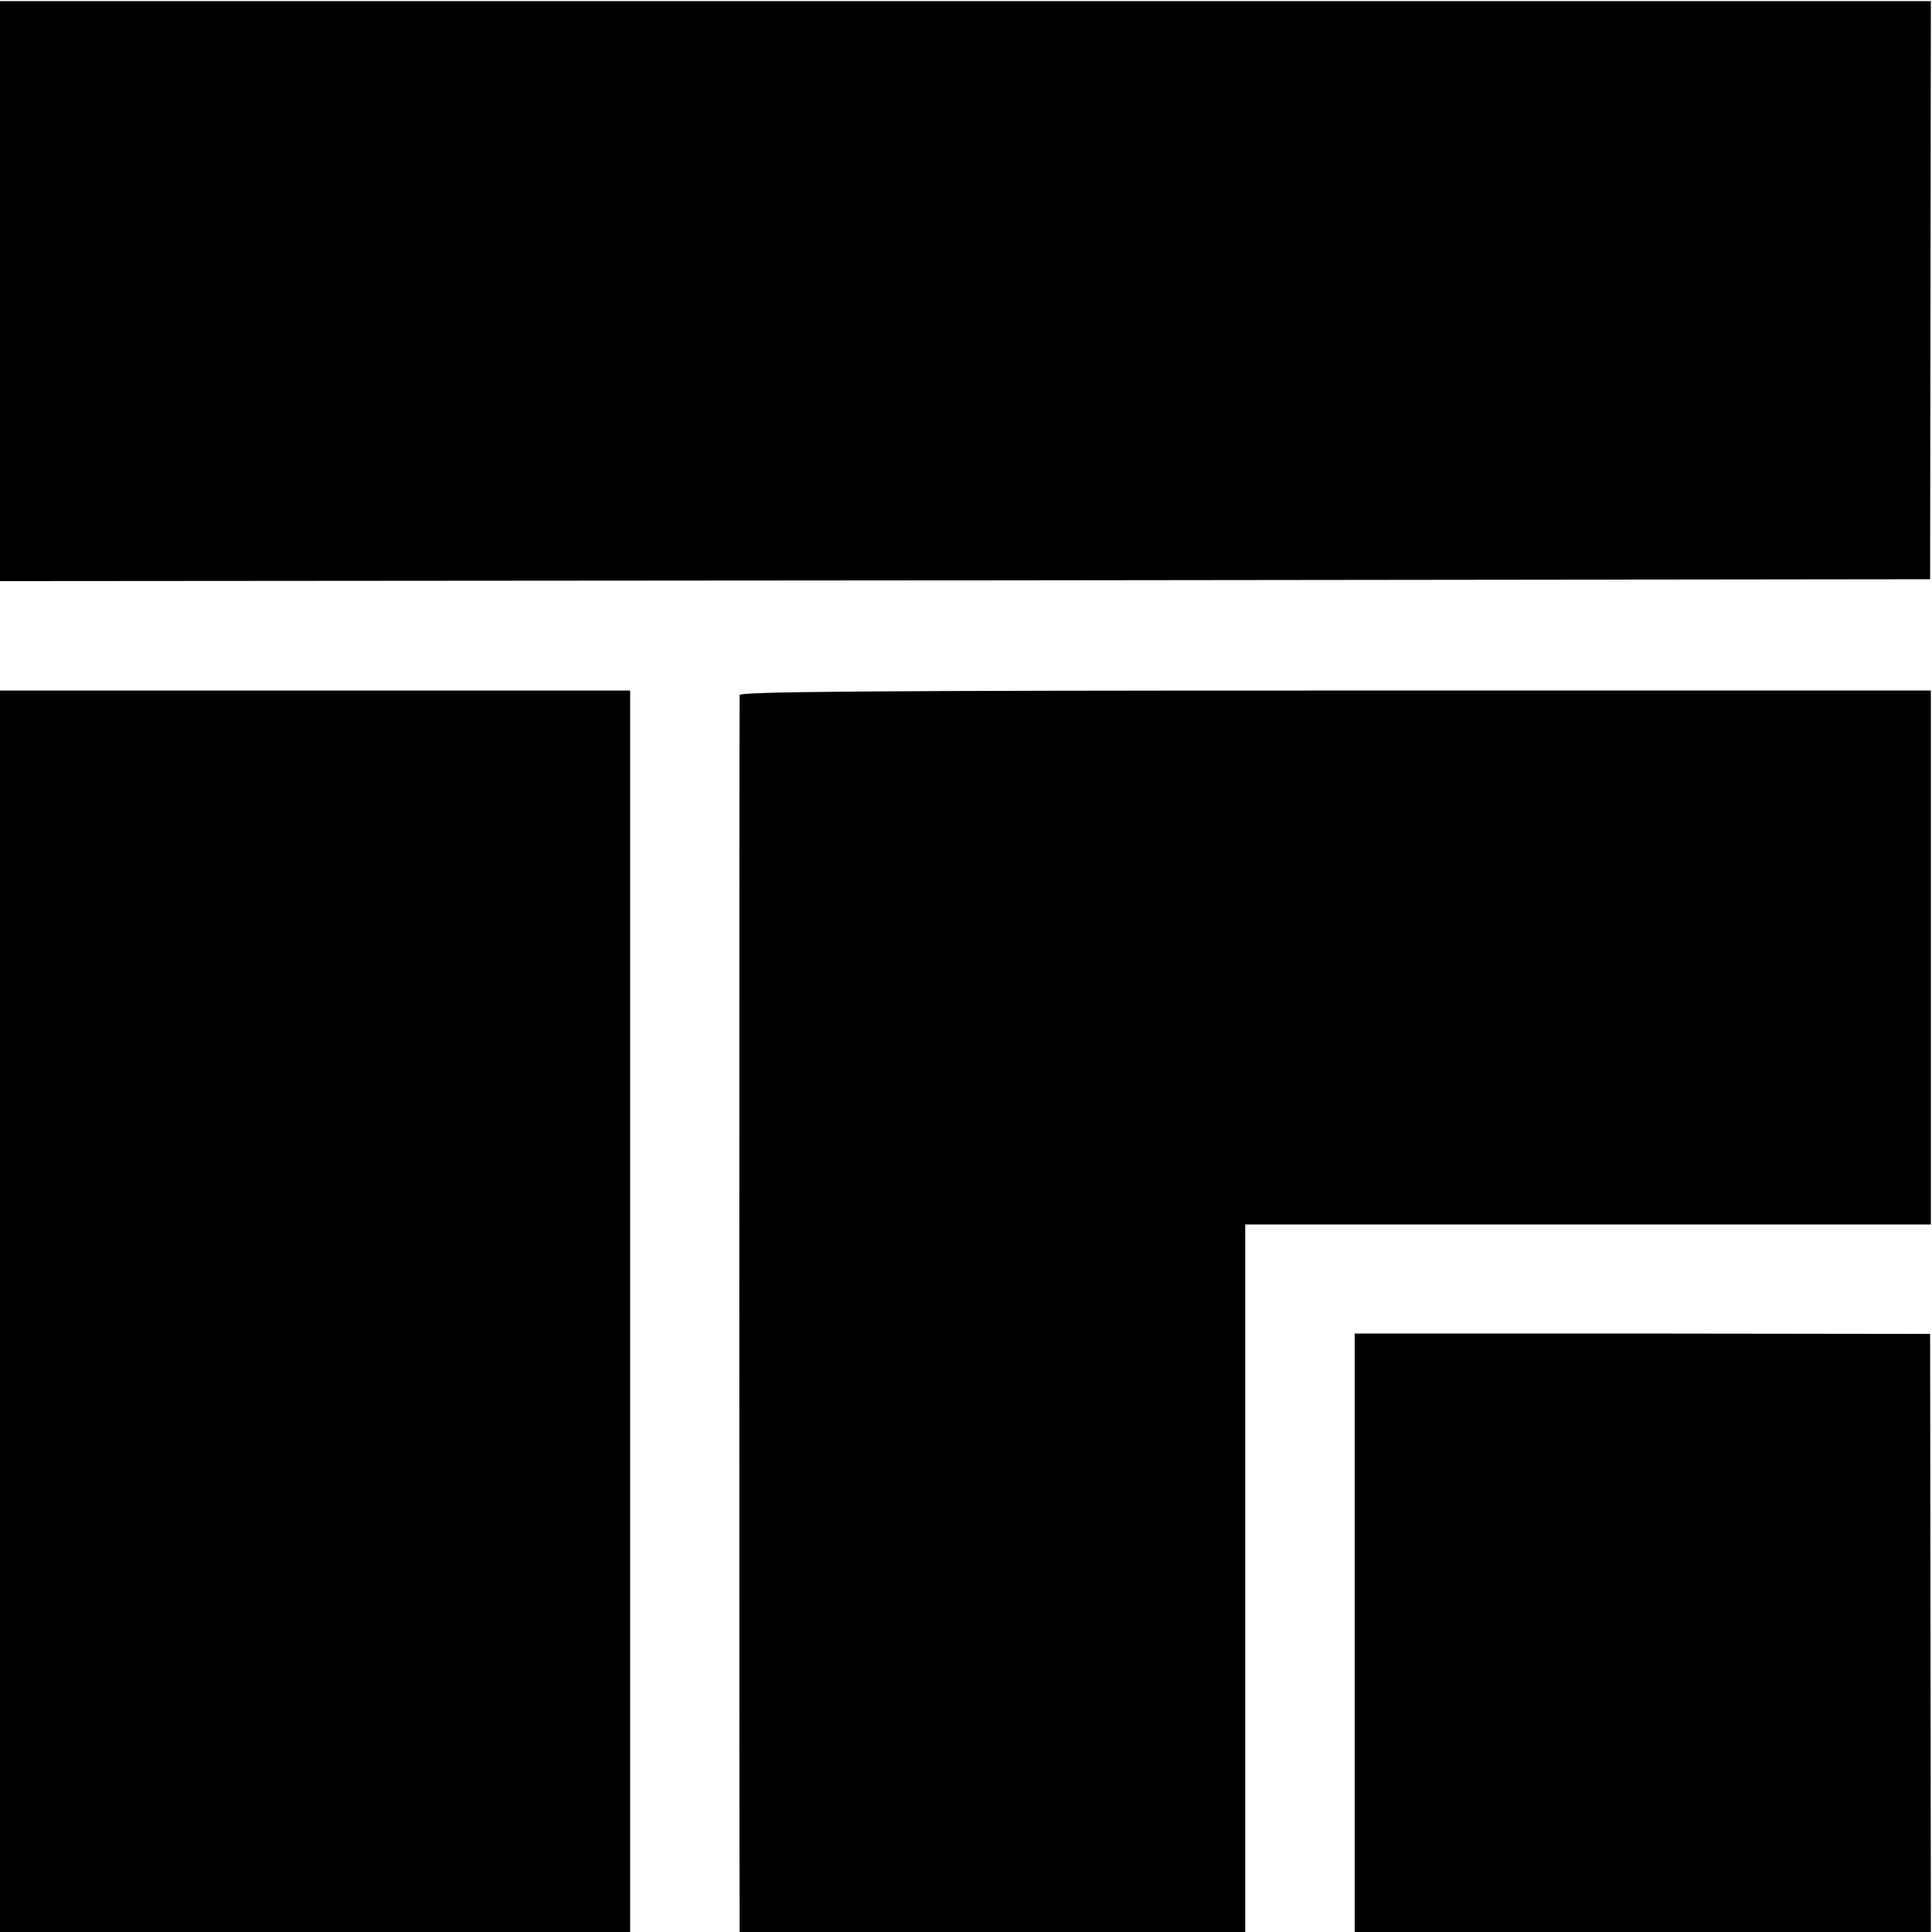
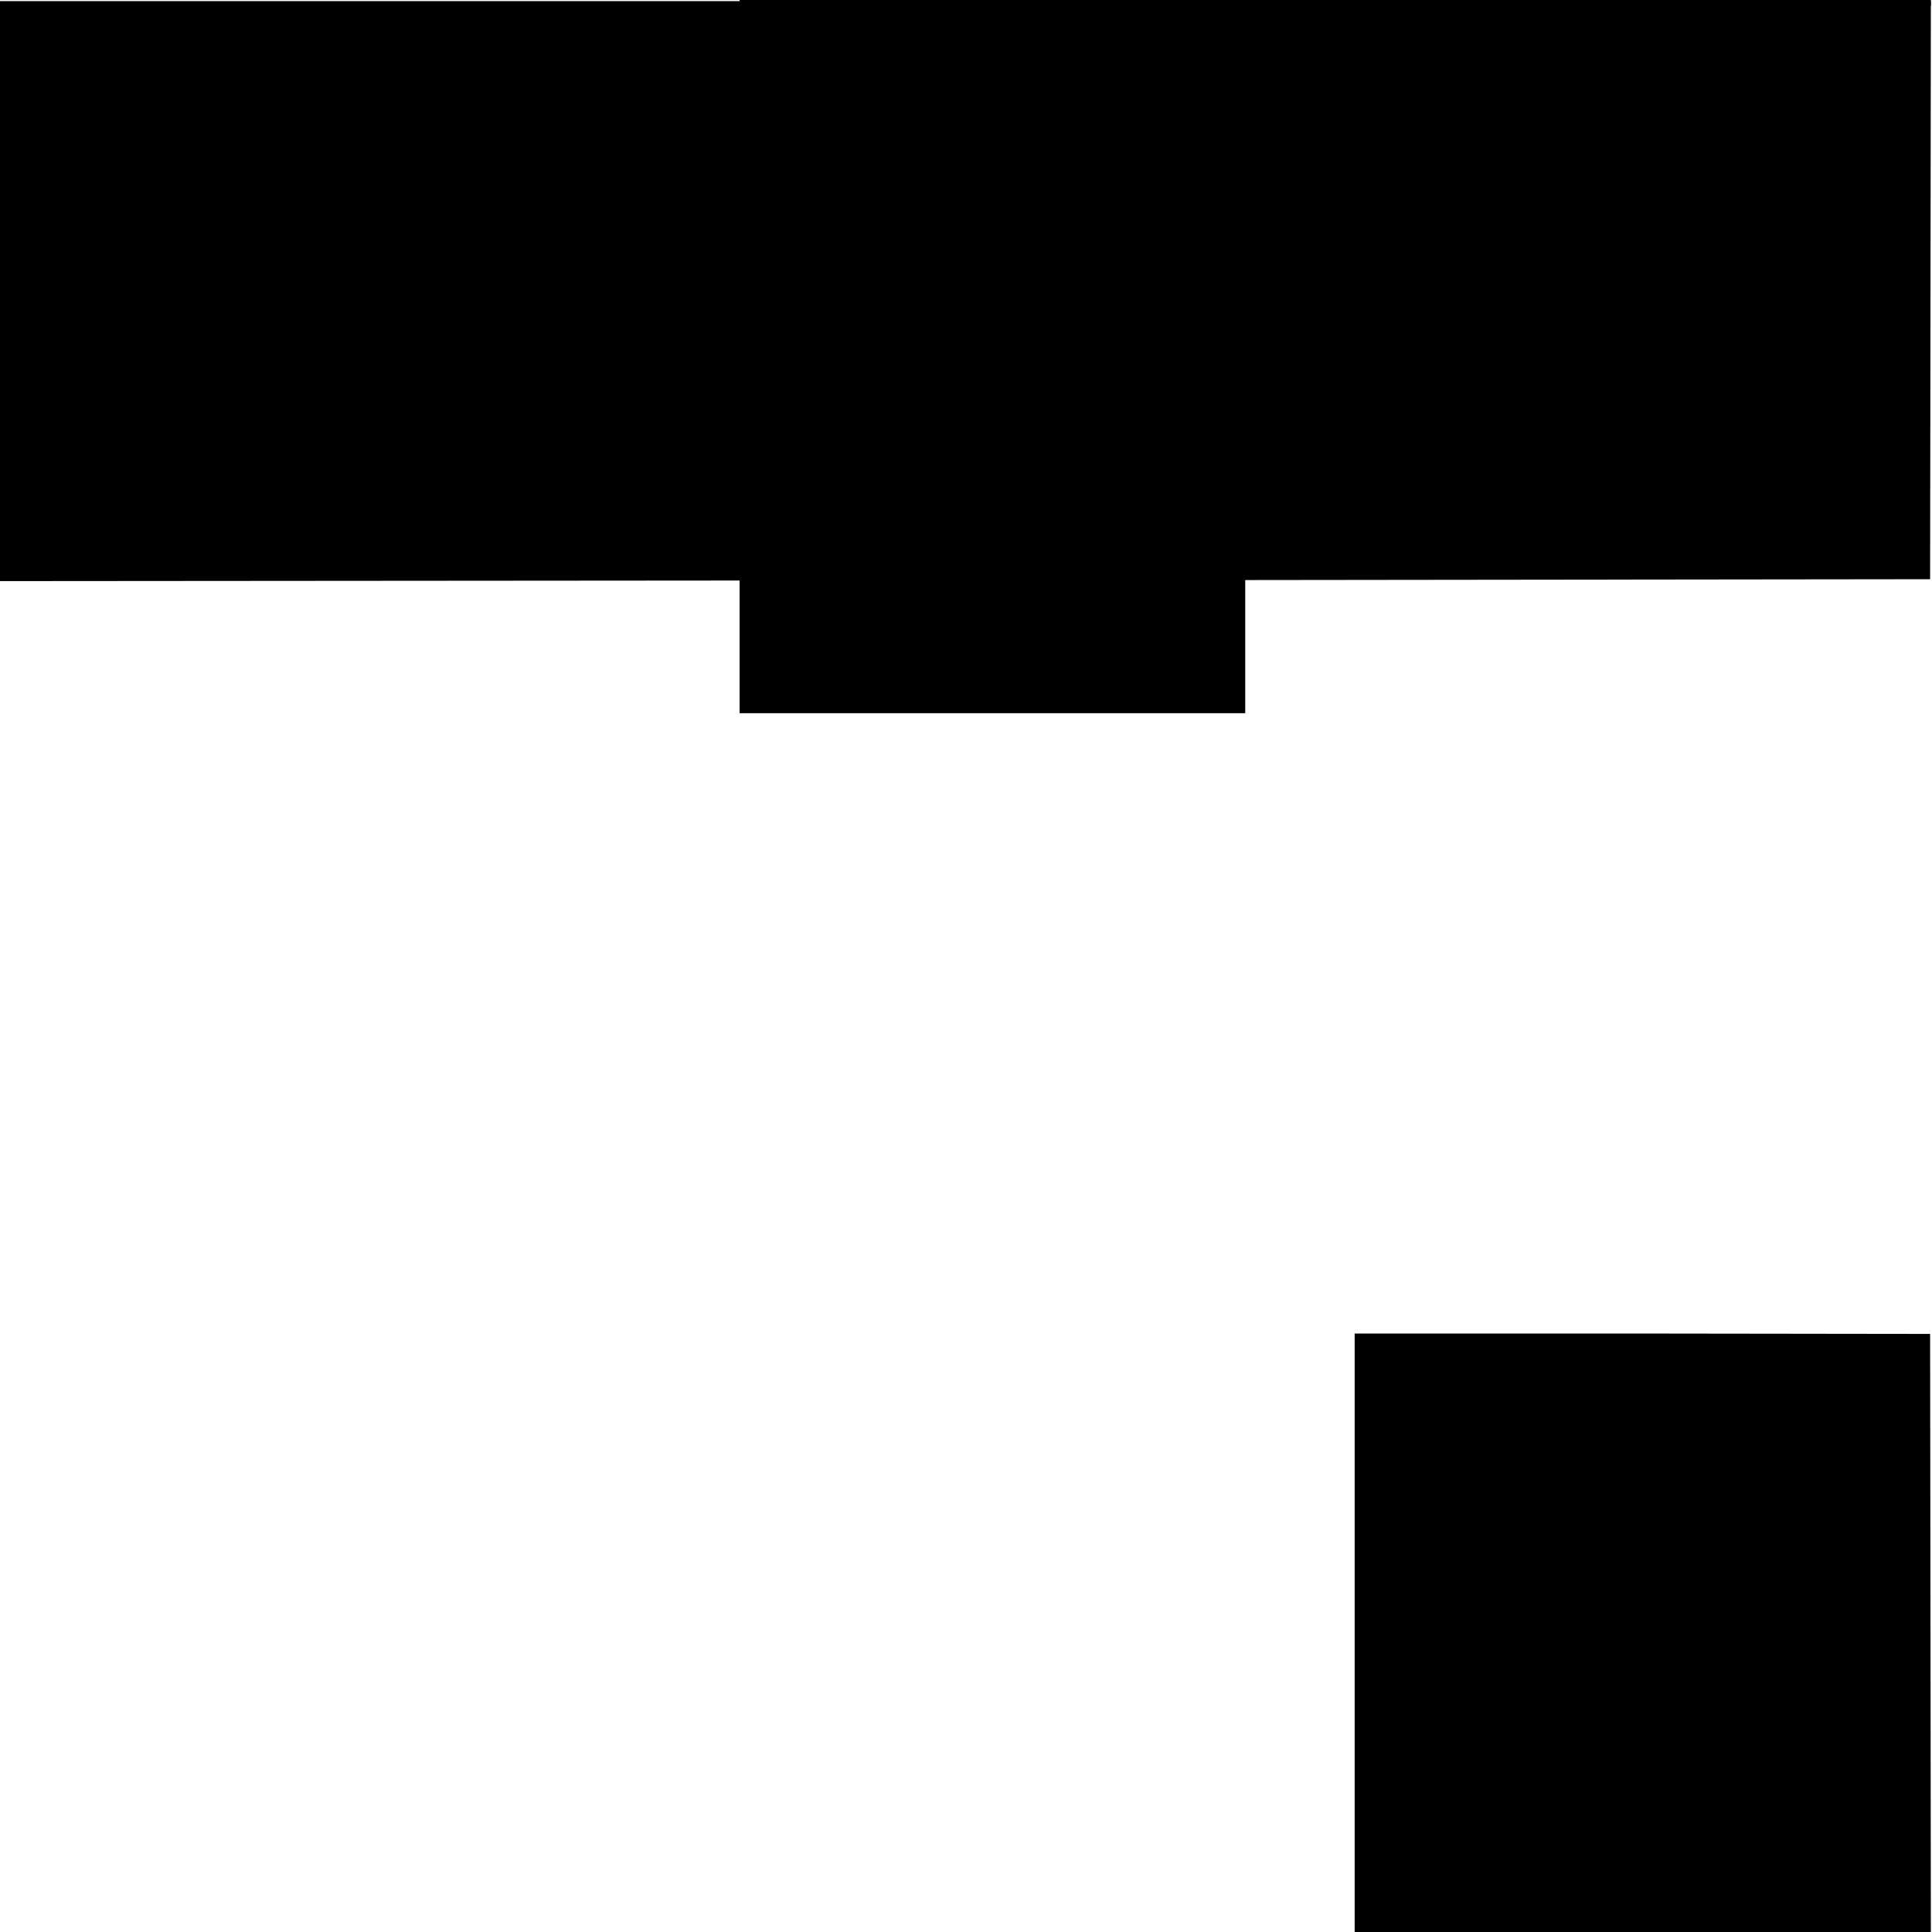
<svg xmlns="http://www.w3.org/2000/svg" version="1.0" width="512pt" height="512pt" viewBox="0 0 512 512" preserveAspectRatio="xMidYMid meet">
  <g transform="translate(0,512) scale(0.1,-0.1)" fill="#000000" stroke="none">
    <path d="M0 4348 l0 -768 2558 2 2557 3 1 766 1 766 -2559 0 -2558 0 0 -769z" />
-     <path d="M0 1645 l0 -1645 835 0 835 0 0 1645 0 1645 -835 0 -835 0 0 -1645z" />
-     <path d="M1960 3278 c-1 -17 -1 -3170 0 -3230 l0 -48 670 0 670 0 0 747 c0 412 0 834 0 938 l0 190 908 0 909 0 0 707 0 708 -1579 0 c-1255 0 -1578 -3 -1578 -12z" />
+     <path d="M1960 3278 l0 -48 670 0 670 0 0 747 c0 412 0 834 0 938 l0 190 908 0 909 0 0 707 0 708 -1579 0 c-1255 0 -1578 -3 -1578 -12z" />
    <path d="M3590 793 l0 -793 763 0 764 0 -1 793 -1 792 -762 1 -763 0 0 -793z" />
  </g>
</svg>